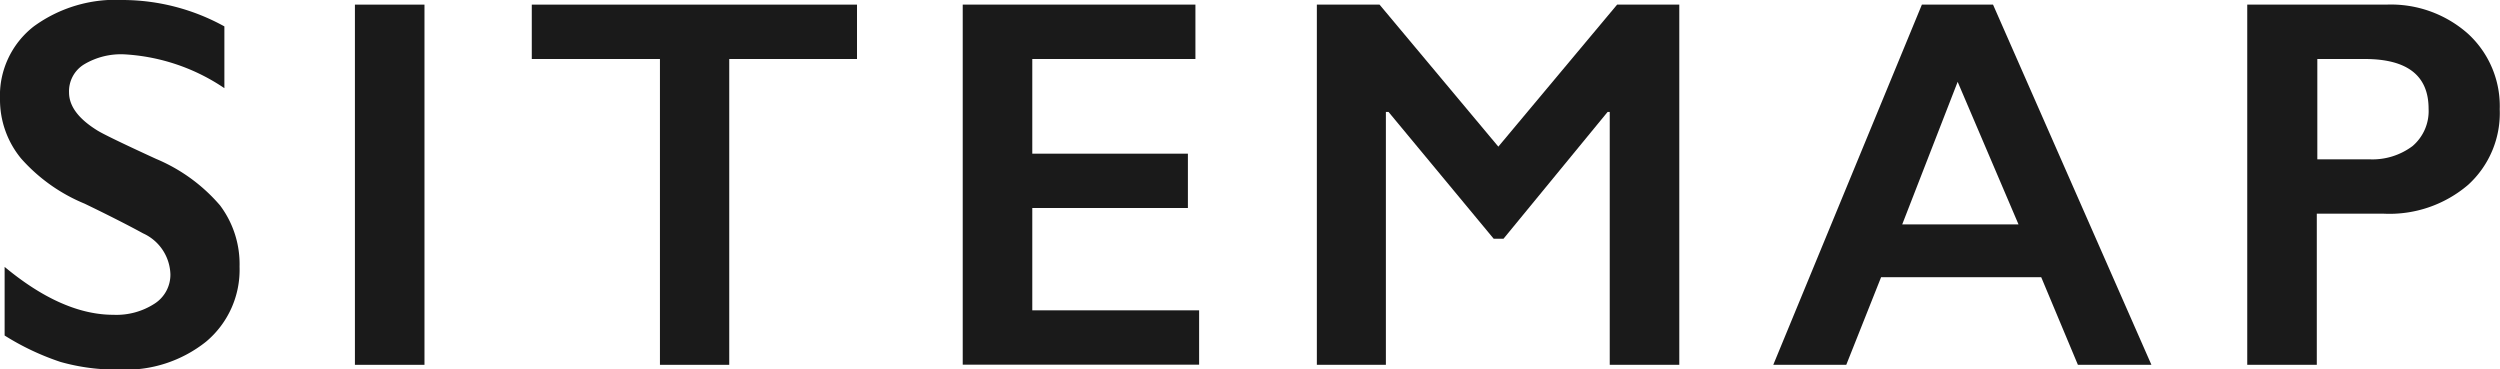
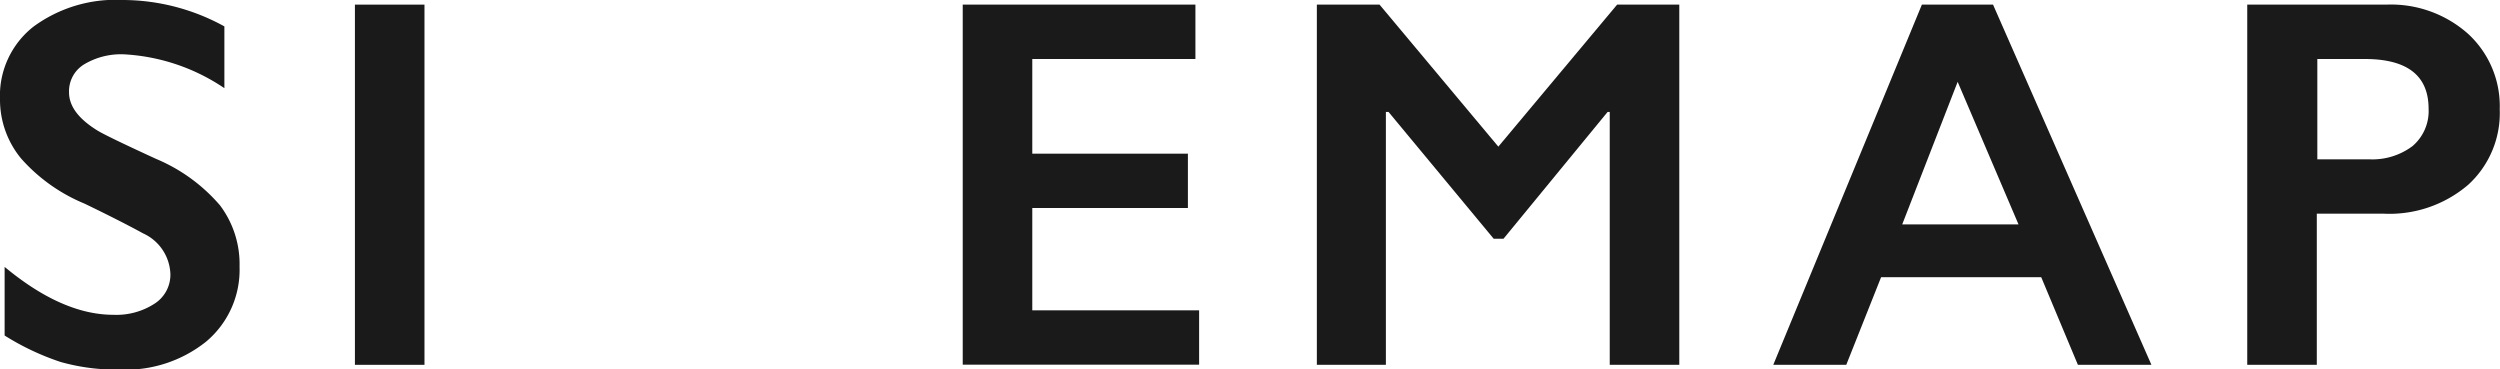
<svg xmlns="http://www.w3.org/2000/svg" viewBox="0 0 189.41 27.99">
  <defs>
    <style>.cls-1{fill:#1a1a1a;}</style>
  </defs>
  <title>アセット 1</title>
  <g id="レイヤー_2" data-name="レイヤー 2">
    <g id="レイヤー_1-2" data-name="レイヤー 1">
      <path class="cls-1" d="M9.32,0A16,16,0,0,1,17,2V6.68A15,15,0,0,0,9.47,4.12a5.44,5.44,0,0,0-3.12.77A2.39,2.39,0,0,0,5.23,7q0,1.54,2.09,2.85.59.39,4.51,2.19a13,13,0,0,1,4.84,3.52,7.41,7.41,0,0,1,1.48,4.65,7.1,7.1,0,0,1-2.53,5.67A9.75,9.75,0,0,1,9.08,28a15.51,15.51,0,0,1-4.5-.58,19.5,19.5,0,0,1-4.23-2v-5.2q4.37,3.63,8.24,3.63A5.31,5.31,0,0,0,11.72,23a2.6,2.6,0,0,0,1.19-2.23,3.52,3.52,0,0,0-2.07-3.09q-1.72-.94-4.43-2.25a13.06,13.06,0,0,1-4.81-3.42A7,7,0,0,1,0,7.52,6.64,6.64,0,0,1,2.56,2,10.52,10.52,0,0,1,9.32,0Z" />
      <path class="cls-1" d="M32.16.35V27.64H26.89V.35Z" />
-       <path class="cls-1" d="M64.93.35V4.47H55.25V27.64H50V4.47H40.29V.35Z" />
      <path class="cls-1" d="M90.57.35V4.47H78.21v7.17H90v4.12H78.21v7.75H90.85v4.12H72.94V.35Z" />
      <path class="cls-1" d="M104.52.35l9,10.76,9-10.76h4.71V27.64h-5.27V8.48h-.16l-7.89,9.61h-.74L105.2,8.48H105V27.64H99.77V.35Z" />
      <path class="cls-1" d="M151,.35,163,27.64h-5.57L154.65,21H142.52l-2.64,6.64h-5.53L145.61.35ZM144.12,17h8.81l-4.61-10.8Z" />
      <path class="cls-1" d="M180.8.35A8.79,8.79,0,0,1,187,2.57a7.44,7.44,0,0,1,2.39,5.71A7.35,7.35,0,0,1,187,14a9.17,9.17,0,0,1-6.39,2.19h-5.08V27.64h-5.27V.35Zm-1.31,11.72a5.06,5.06,0,0,0,3.29-1A3.48,3.48,0,0,0,184,8.24q0-3.77-4.84-3.77h-3.59v7.6Z" />
    </g>
  </g>
</svg>